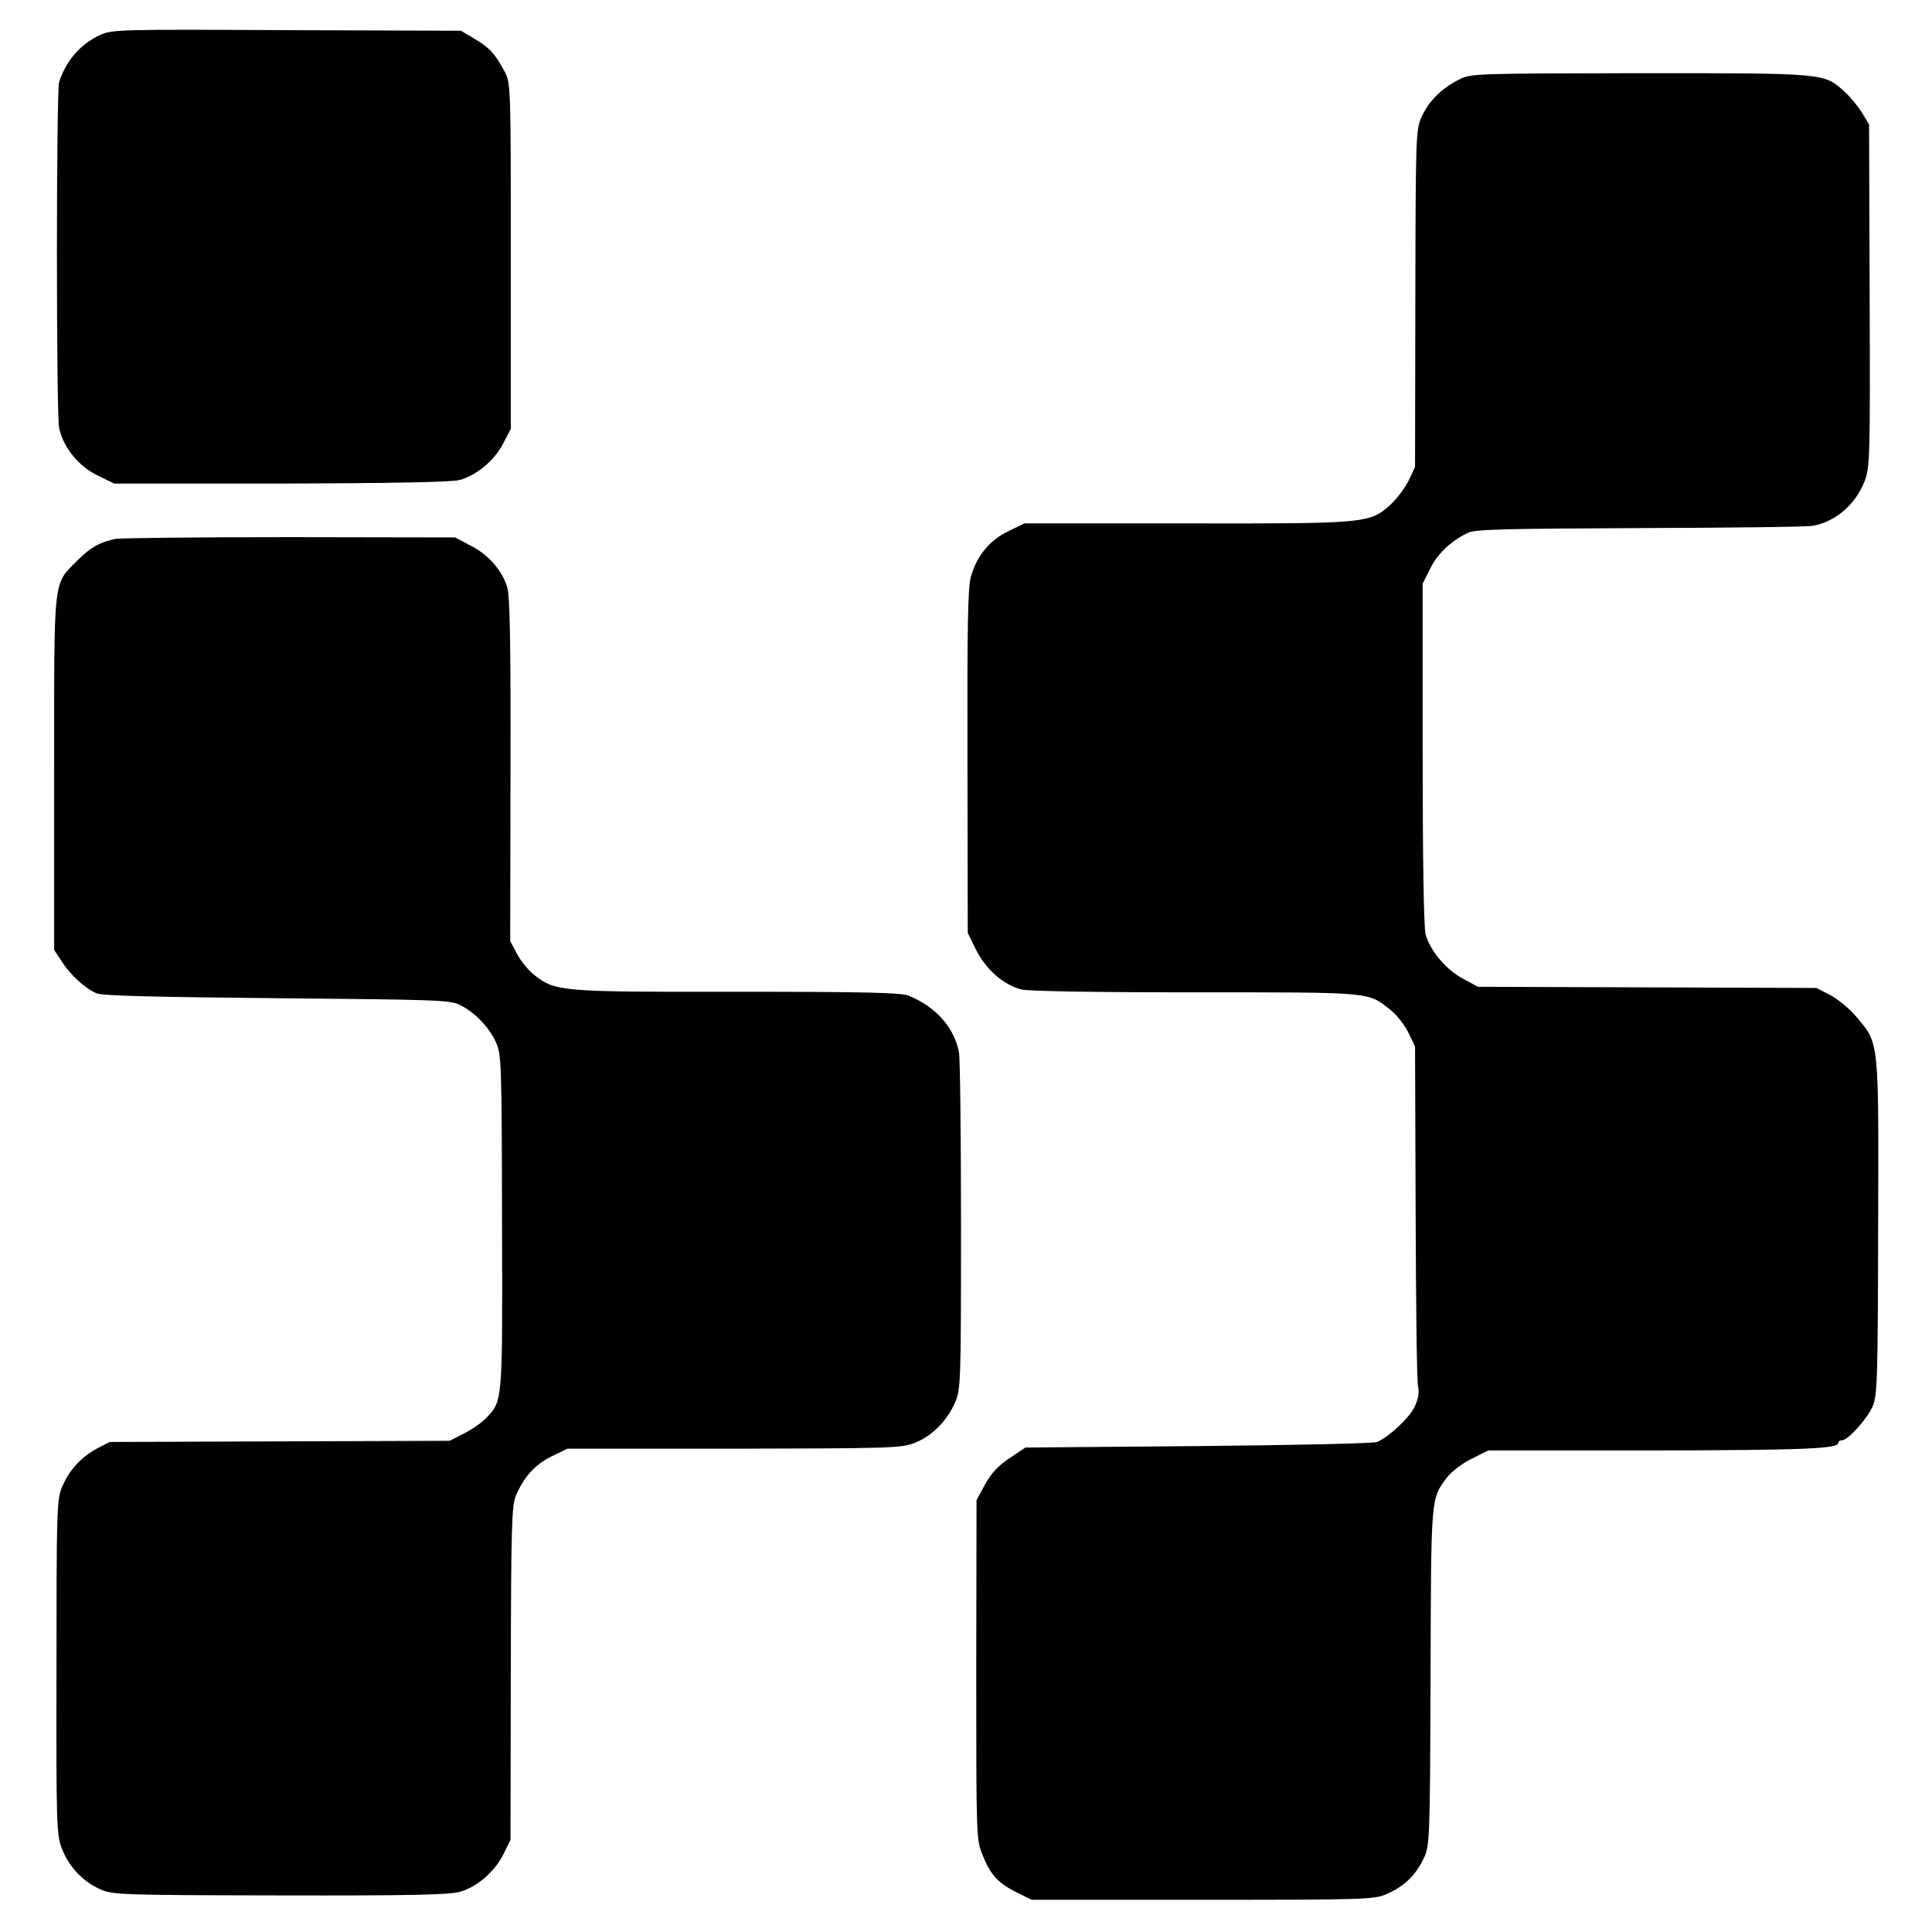
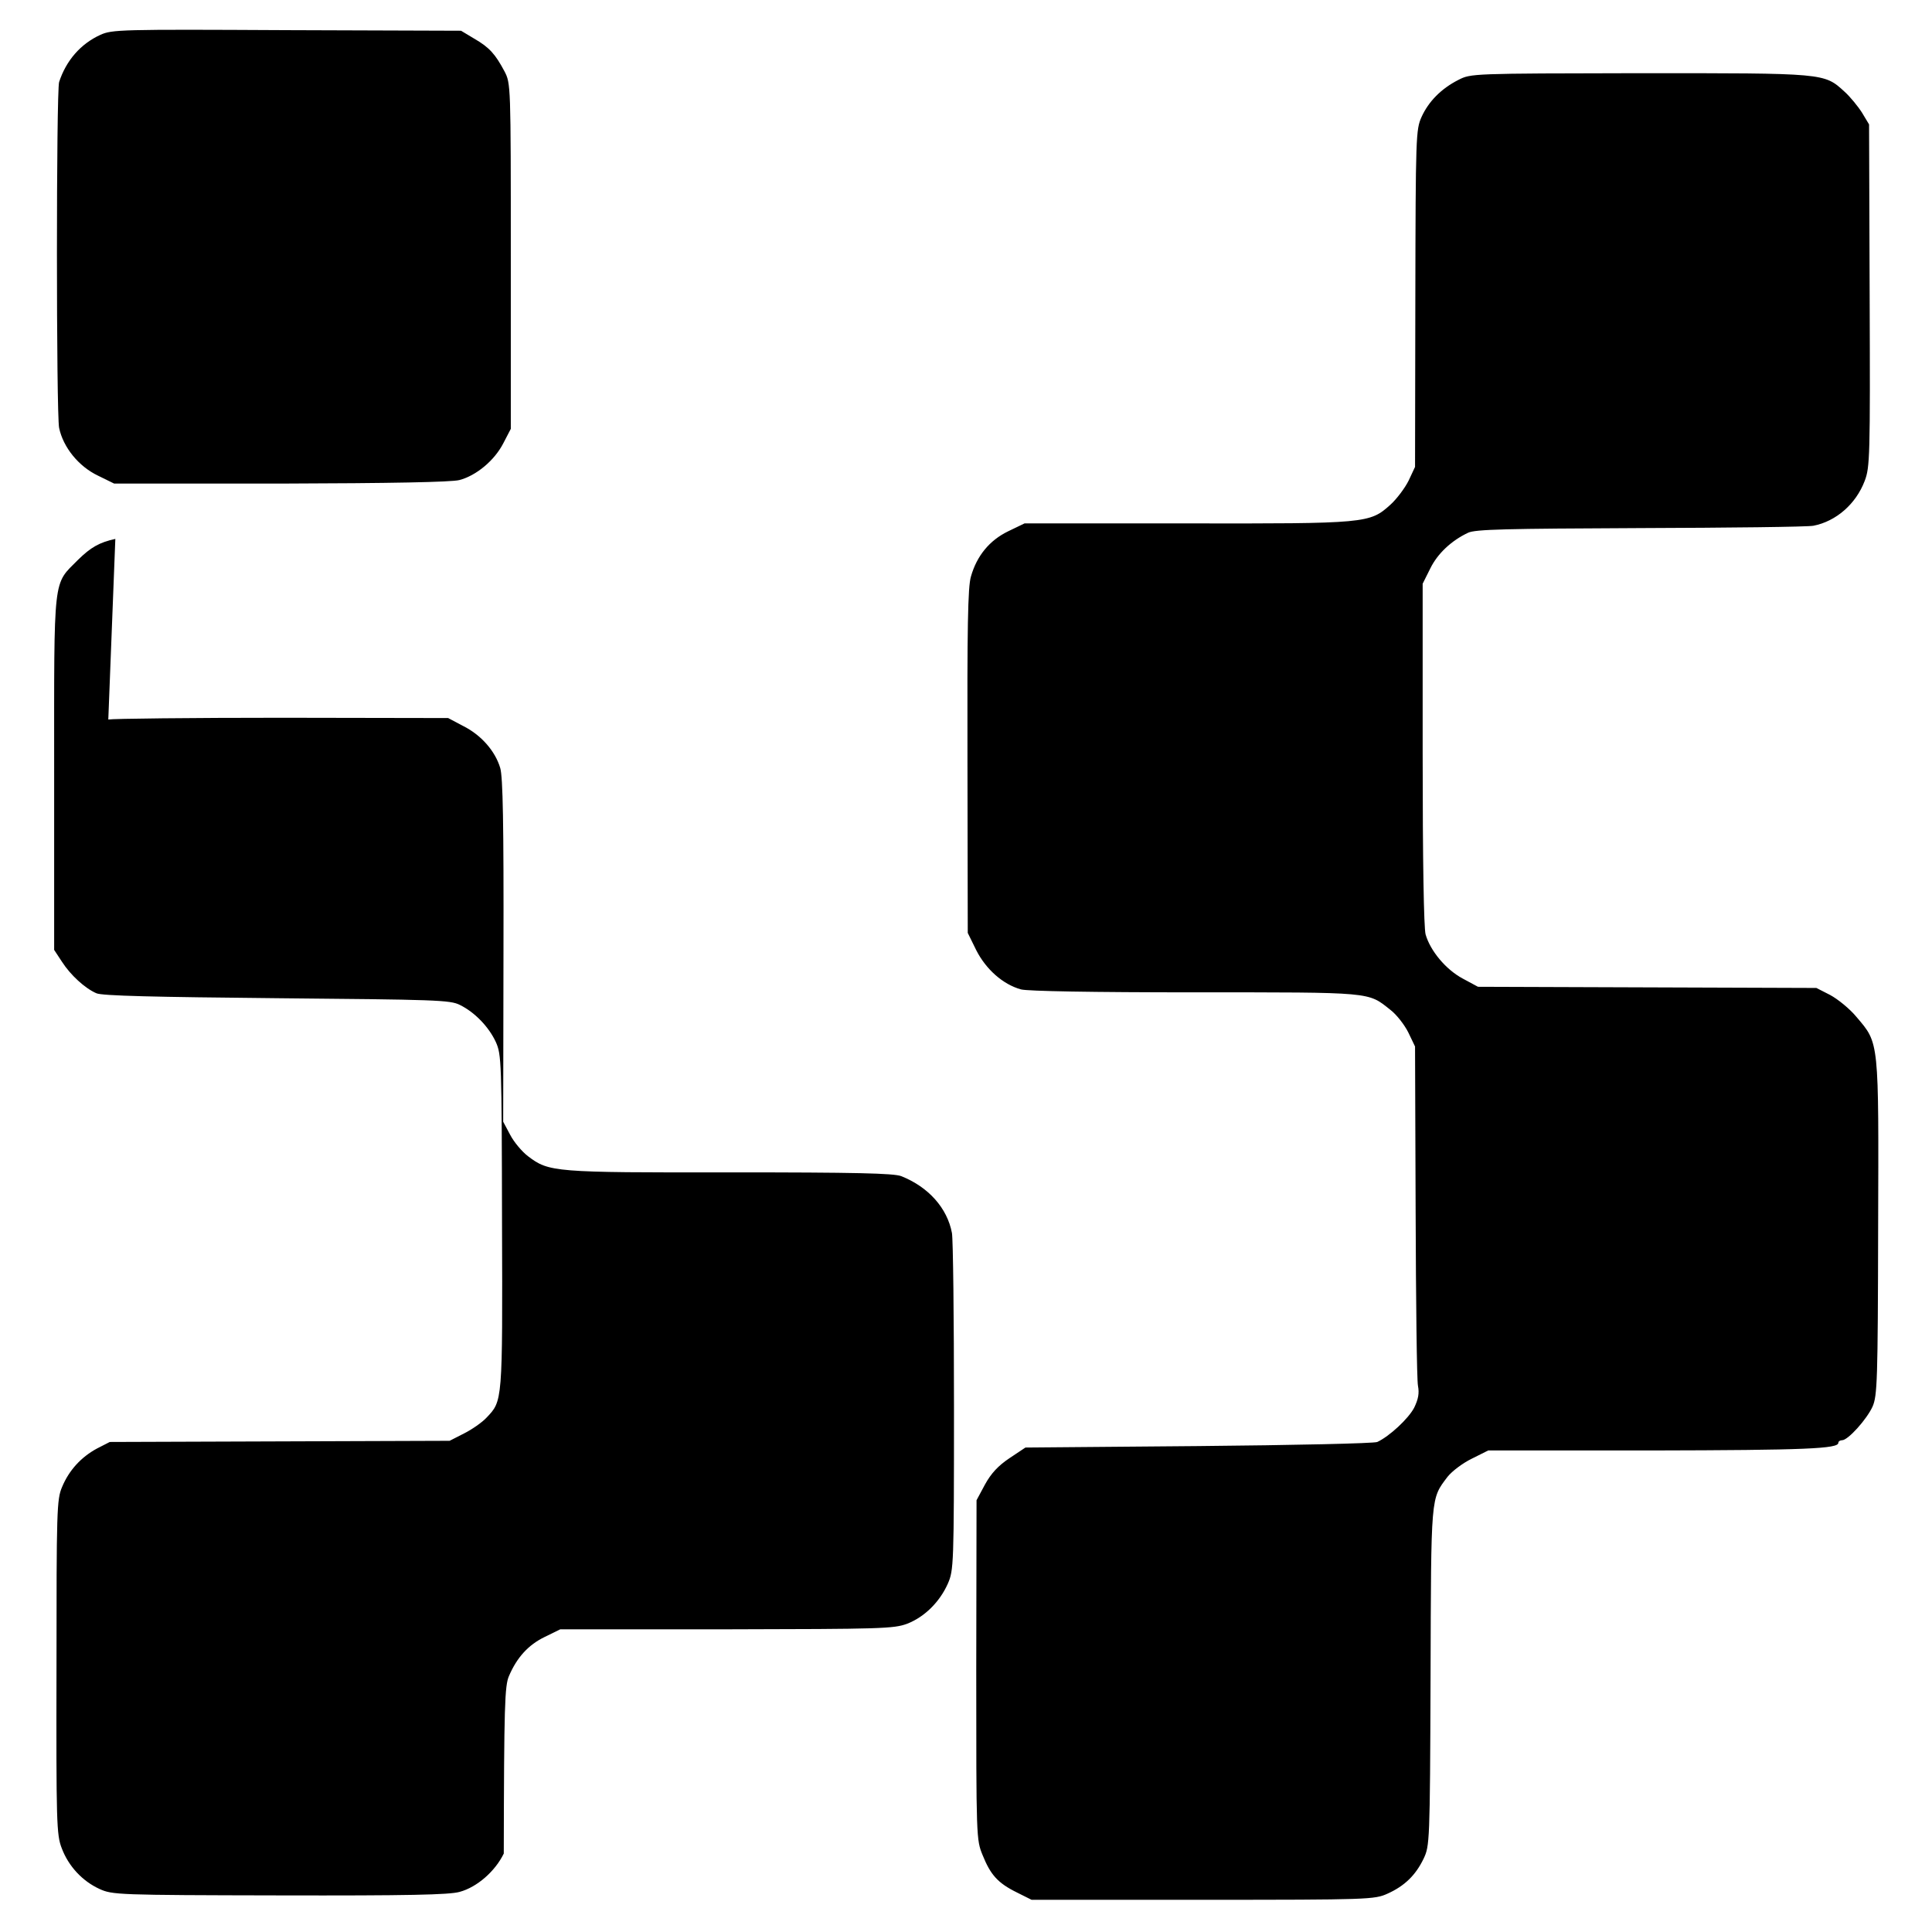
<svg xmlns="http://www.w3.org/2000/svg" version="1" width="880" height="880" viewBox="0 0 660 660">
-   <path d="M34.3 11.9C27.5 15 22.6 20.7 20.2 28c-1 3.1-1 113.5 0 118.2 1.4 6.6 6.6 13.1 13.3 16.3l5.5 2.7h56.9c37.6-.1 58.3-.5 61-1.2 5.8-1.5 12-6.7 15-12.5l2.6-5v-59c0-58.8 0-59-2.2-63.2-3.1-5.8-5.1-8.1-10.3-11.1l-4.5-2.7-59.5-.2c-57-.3-59.7-.2-63.7 1.6zM498.2 27.3c-5.9 3-10.2 7.4-12.6 12.7-1.9 4.3-2 6.4-2.1 62l-.1 57.5-2.2 4.7c-1.3 2.6-4.1 6.3-6.2 8.2-7.1 6.4-8 6.5-69.7 6.4H350l-5.6 2.7c-6.4 3.1-10.7 8.4-12.7 15.4-1.1 3.6-1.3 17.6-1.2 63.2l.1 58.6 2.9 5.9c3.3 6.5 9.1 11.7 15.3 13.4 2.3.6 24.1 1 59.5 1 61 0 58.9-.2 66.7 6 2.1 1.6 4.8 5.1 6.1 7.7l2.3 4.8.2 56.1c.1 30.9.4 57.8.8 59.8.5 2.6.1 4.6-1.3 7.5-2 3.8-8.5 9.8-12.6 11.7-1.1.5-28.6 1.1-61.1 1.4l-59.1.5-5.4 3.6c-3.9 2.6-6.3 5.2-8.4 9l-2.9 5.4-.1 58c0 57.4 0 58 2.2 63.3 2.7 6.7 5.2 9.5 11.7 12.7l5 2.5h58.5c56.8 0 58.7-.1 63.1-2.1 5.8-2.6 9.6-6.3 12.3-11.9 2.1-4.4 2.2-5.4 2.4-62.1.2-62.6 0-60.7 5.8-68.4 1.5-1.9 5.2-4.7 8.3-6.2l5.6-2.8H564c53.1-.1 64-.6 64-2.6 0-.5.6-.9 1.3-.9 2 0 8.4-7.1 10.4-11.5 1.6-3.7 1.8-8.7 1.9-61.1.2-64.5.4-62.8-7.4-72-2.3-2.8-6.4-6.1-9-7.5l-4.7-2.4-57.8-.2-57.8-.2-5.2-2.8c-5.8-3.1-11.1-9.5-12.7-15.1-.6-2.3-1-24.8-1-61.8v-58l2.6-5.2c2.5-5.1 7.2-9.5 12.9-12.2 2.5-1.2 13-1.4 58.6-1.6 30.6-.1 57.3-.4 59.4-.8 7.7-1.5 14.5-7.4 17.5-15.3 1.8-4.7 1.9-8.3 1.7-63.4l-.2-58.4-2.4-4c-1.4-2.2-4.1-5.5-6-7.2-7-6.4-6.5-6.3-70.1-6.3-57.3.1-57.5.1-61.8 2.3zM39.4 184.1c-5.5 1.2-8.4 2.9-12.7 7.1-8.7 8.8-8.2 4.3-8.2 72.8v60.5l2.7 4.1c2.9 4.5 7.8 9 11.7 10.7 1.8.9 20.2 1.3 61.6 1.7 54.2.5 59.3.6 62.6 2.3 5.1 2.5 9.9 7.5 12.3 12.7 1.9 4.3 2 6.4 2.1 61.5.2 61.8.2 61-5.3 66.8-1.5 1.6-4.9 4-7.7 5.4l-4.9 2.5-58.1.2-58 .2-4.3 2.2c-5.4 2.9-9.6 7.4-12 13.2-1.8 4.2-1.9 7.9-1.9 61.5-.1 53.2 0 57.3 1.8 61.9 2.3 6.1 7 11.2 12.9 13.9 4.4 2 6.1 2.1 61.5 2.2 43.8.1 58-.2 61.5-1.2 6-1.6 12.2-7.1 15.1-13.1l2.3-4.7.1-57c.1-50.3.3-57.4 1.8-60.7 2.7-6.3 6.6-10.6 12.2-13.3l5.3-2.6h56.8c52.9-.1 57.1-.2 61.7-1.9 5.9-2.3 11.1-7.4 13.9-13.7 2-4.6 2.1-6.2 2.1-60.3 0-30.5-.3-57.3-.7-59.5-1.6-8.5-8-15.7-17.3-19.4-2.5-1-15.7-1.3-58.5-1.3-60.2.1-61.9-.1-69-5.5-2-1.5-4.8-4.8-6.1-7.3l-2.4-4.5.1-58.3c.1-43.5-.2-59.4-1.1-62.5-1.7-5.8-6.5-11.3-12.7-14.4l-5.1-2.7-56.6-.1c-31.2 0-58 .3-59.5.6z" />
+   <path d="M34.3 11.9C27.5 15 22.6 20.7 20.2 28c-1 3.1-1 113.5 0 118.2 1.4 6.6 6.6 13.1 13.3 16.3l5.5 2.7h56.9c37.6-.1 58.3-.5 61-1.2 5.8-1.5 12-6.7 15-12.5l2.6-5v-59c0-58.8 0-59-2.2-63.2-3.1-5.8-5.1-8.1-10.3-11.1l-4.5-2.7-59.5-.2c-57-.3-59.7-.2-63.7 1.6zM498.2 27.3c-5.9 3-10.2 7.4-12.6 12.7-1.9 4.3-2 6.4-2.1 62l-.1 57.5-2.2 4.7c-1.3 2.6-4.1 6.3-6.2 8.2-7.1 6.4-8 6.5-69.7 6.4H350l-5.6 2.7c-6.4 3.1-10.7 8.4-12.7 15.4-1.1 3.6-1.3 17.6-1.2 63.2l.1 58.6 2.9 5.9c3.3 6.5 9.1 11.7 15.3 13.4 2.3.6 24.1 1 59.5 1 61 0 58.9-.2 66.7 6 2.1 1.6 4.8 5.1 6.1 7.7l2.3 4.8.2 56.1c.1 30.9.4 57.8.8 59.8.5 2.6.1 4.6-1.3 7.5-2 3.8-8.5 9.8-12.6 11.7-1.1.5-28.6 1.1-61.1 1.4l-59.1.5-5.4 3.6c-3.9 2.6-6.3 5.2-8.4 9l-2.9 5.4-.1 58c0 57.4 0 58 2.2 63.3 2.7 6.7 5.2 9.5 11.7 12.7l5 2.5h58.5c56.8 0 58.7-.1 63.1-2.1 5.8-2.6 9.6-6.3 12.3-11.9 2.1-4.4 2.2-5.4 2.4-62.1.2-62.6 0-60.7 5.8-68.4 1.5-1.9 5.2-4.7 8.3-6.2l5.6-2.8H564c53.1-.1 64-.6 64-2.6 0-.5.6-.9 1.3-.9 2 0 8.4-7.1 10.4-11.5 1.6-3.7 1.8-8.7 1.9-61.1.2-64.5.4-62.8-7.4-72-2.3-2.8-6.4-6.1-9-7.5l-4.7-2.4-57.8-.2-57.8-.2-5.2-2.8c-5.8-3.1-11.1-9.5-12.7-15.1-.6-2.3-1-24.8-1-61.8v-58l2.6-5.2c2.5-5.1 7.2-9.5 12.9-12.2 2.5-1.2 13-1.4 58.6-1.6 30.6-.1 57.3-.4 59.4-.8 7.7-1.5 14.5-7.4 17.5-15.3 1.8-4.7 1.9-8.3 1.7-63.4l-.2-58.4-2.4-4c-1.4-2.2-4.1-5.5-6-7.2-7-6.4-6.5-6.3-70.1-6.3-57.3.1-57.5.1-61.8 2.3zM39.4 184.1c-5.5 1.2-8.4 2.9-12.7 7.1-8.7 8.8-8.2 4.3-8.2 72.8v60.5l2.7 4.1c2.9 4.5 7.8 9 11.7 10.7 1.8.9 20.2 1.3 61.6 1.7 54.2.5 59.3.6 62.6 2.3 5.1 2.5 9.9 7.5 12.3 12.7 1.9 4.3 2 6.4 2.1 61.5.2 61.8.2 61-5.3 66.8-1.5 1.6-4.9 4-7.7 5.4l-4.9 2.5-58.1.2-58 .2-4.3 2.2c-5.4 2.9-9.6 7.4-12 13.2-1.8 4.2-1.9 7.9-1.9 61.5-.1 53.2 0 57.3 1.8 61.9 2.3 6.1 7 11.2 12.9 13.9 4.4 2 6.1 2.1 61.5 2.2 43.8.1 58-.2 61.5-1.2 6-1.6 12.2-7.1 15.1-13.1c.1-50.3.3-57.4 1.8-60.7 2.7-6.3 6.6-10.6 12.2-13.3l5.3-2.6h56.8c52.9-.1 57.1-.2 61.7-1.9 5.9-2.3 11.1-7.4 13.9-13.7 2-4.6 2.1-6.2 2.1-60.3 0-30.5-.3-57.3-.7-59.5-1.6-8.5-8-15.7-17.3-19.4-2.5-1-15.7-1.3-58.5-1.3-60.2.1-61.9-.1-69-5.5-2-1.5-4.8-4.8-6.1-7.3l-2.4-4.5.1-58.3c.1-43.5-.2-59.4-1.1-62.5-1.7-5.8-6.5-11.3-12.7-14.4l-5.1-2.7-56.6-.1c-31.2 0-58 .3-59.5.6z" />
</svg>